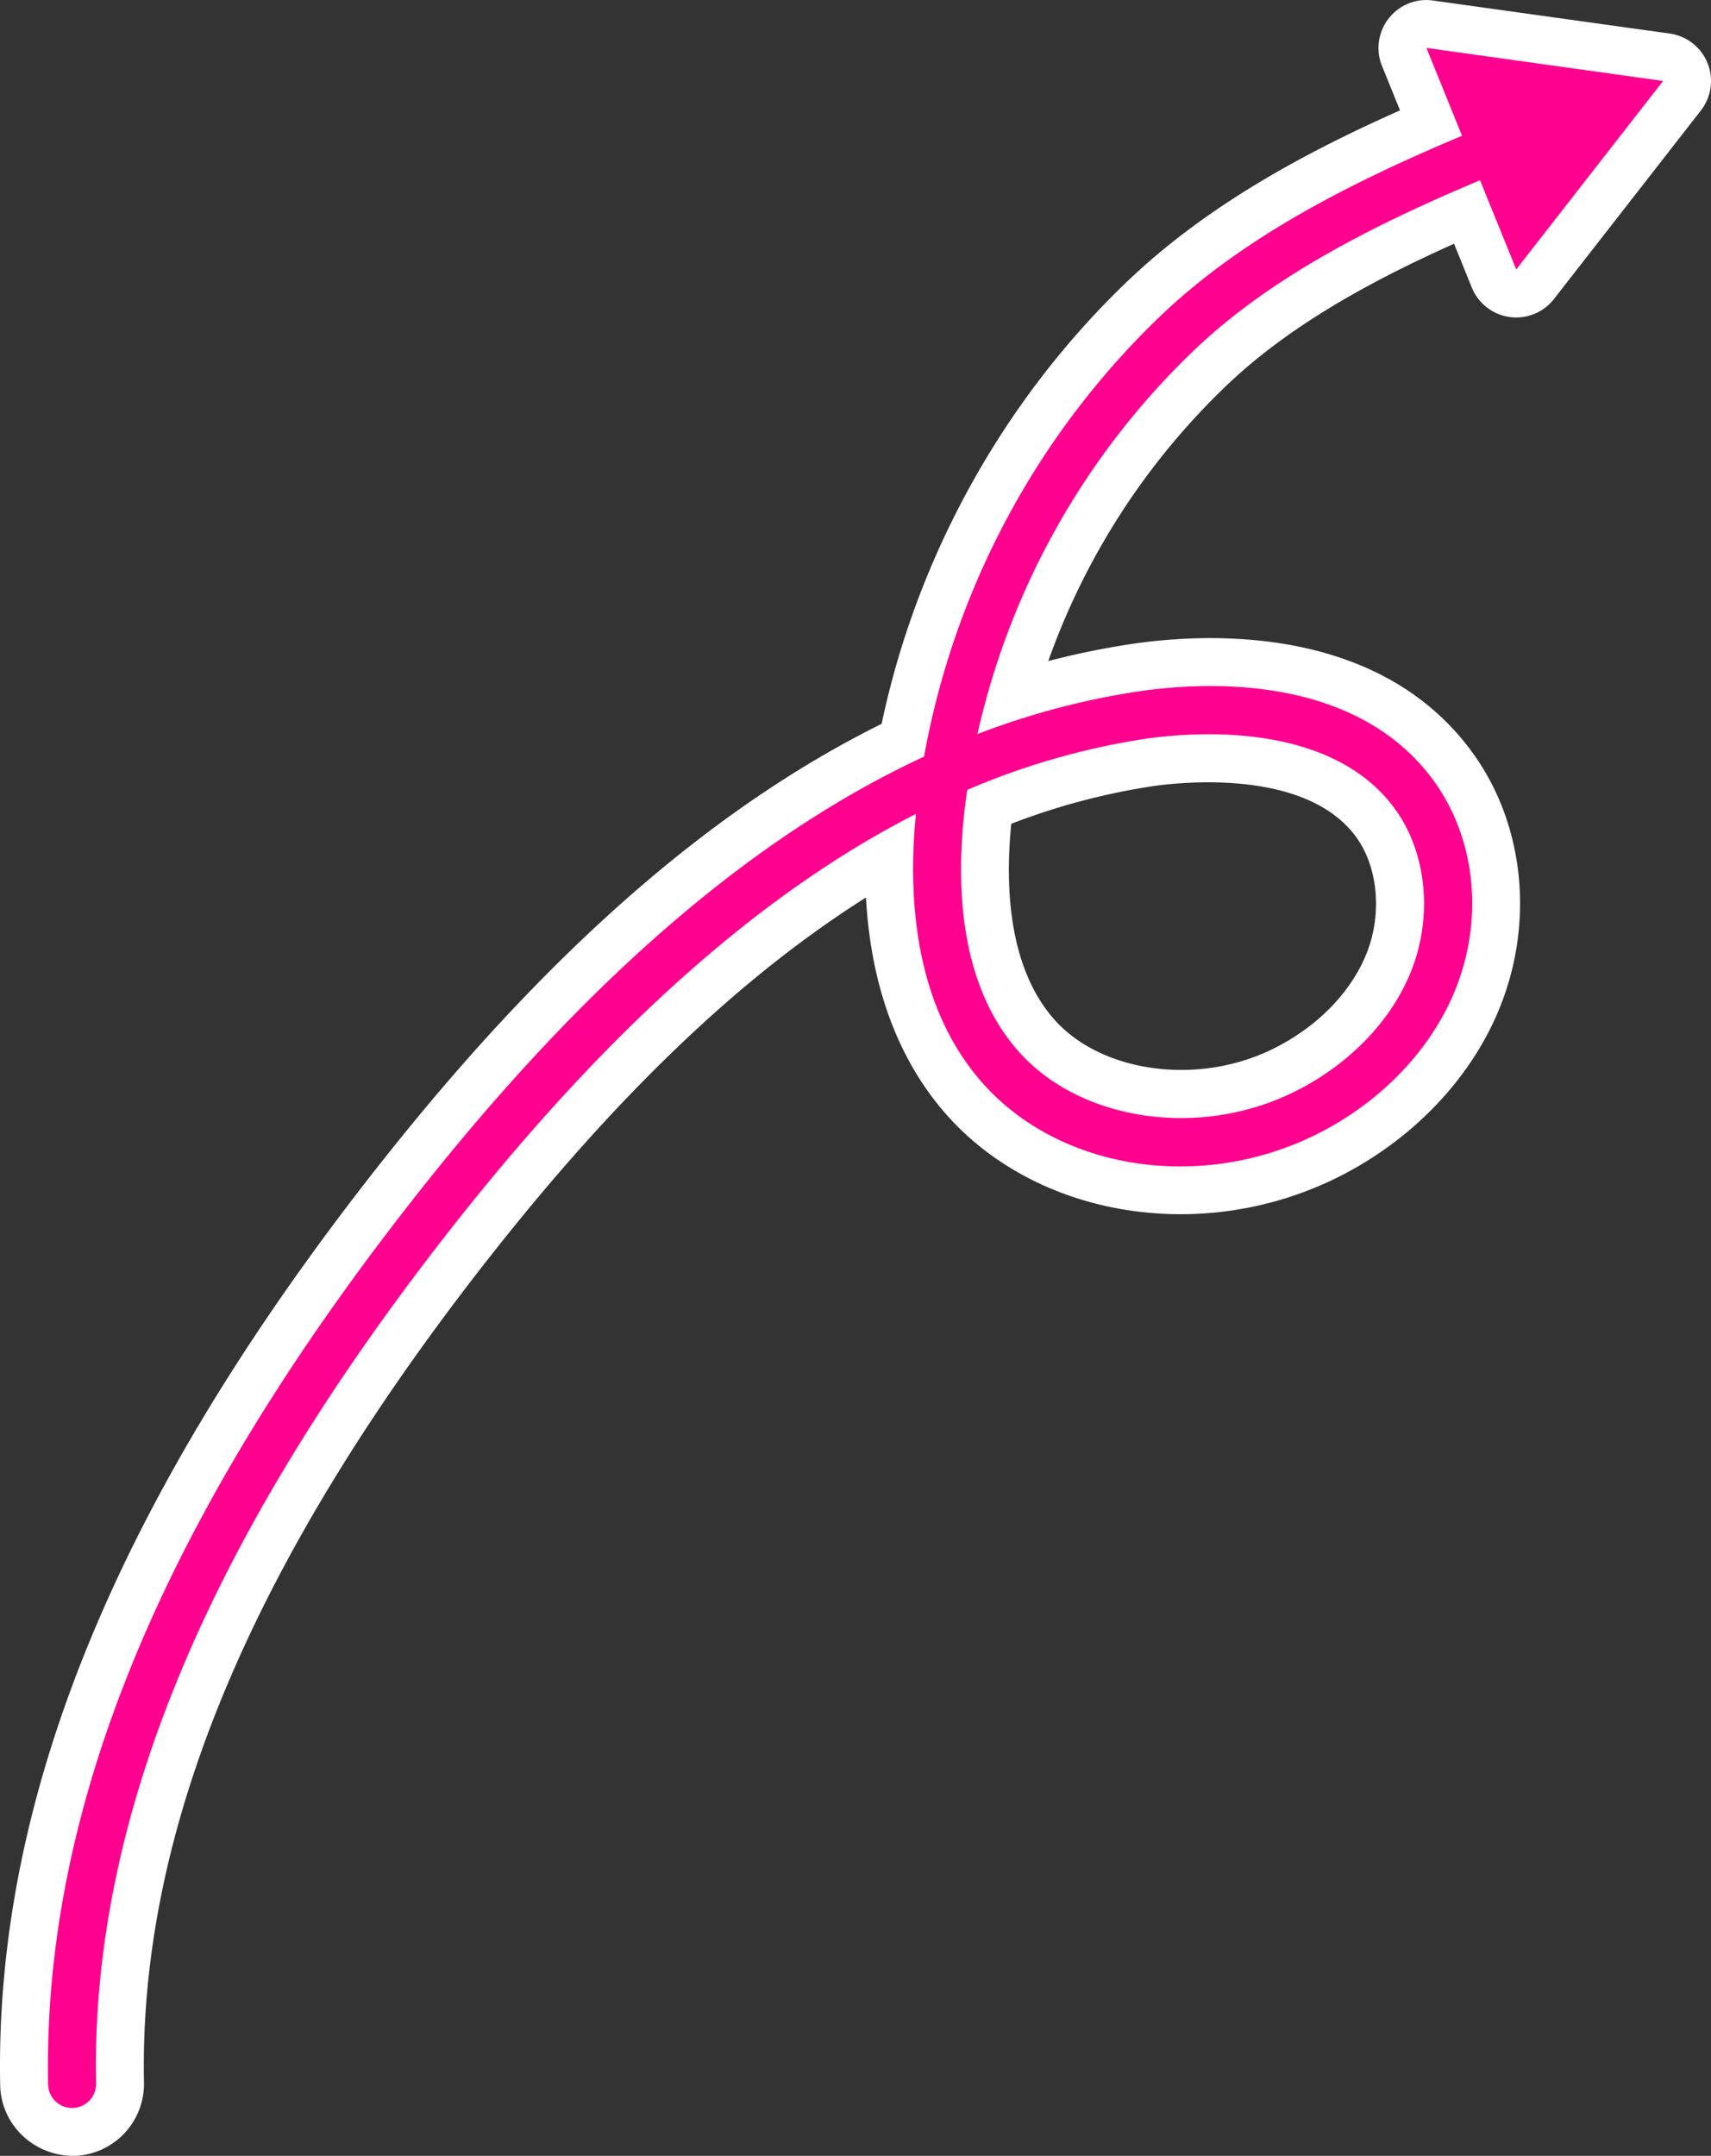
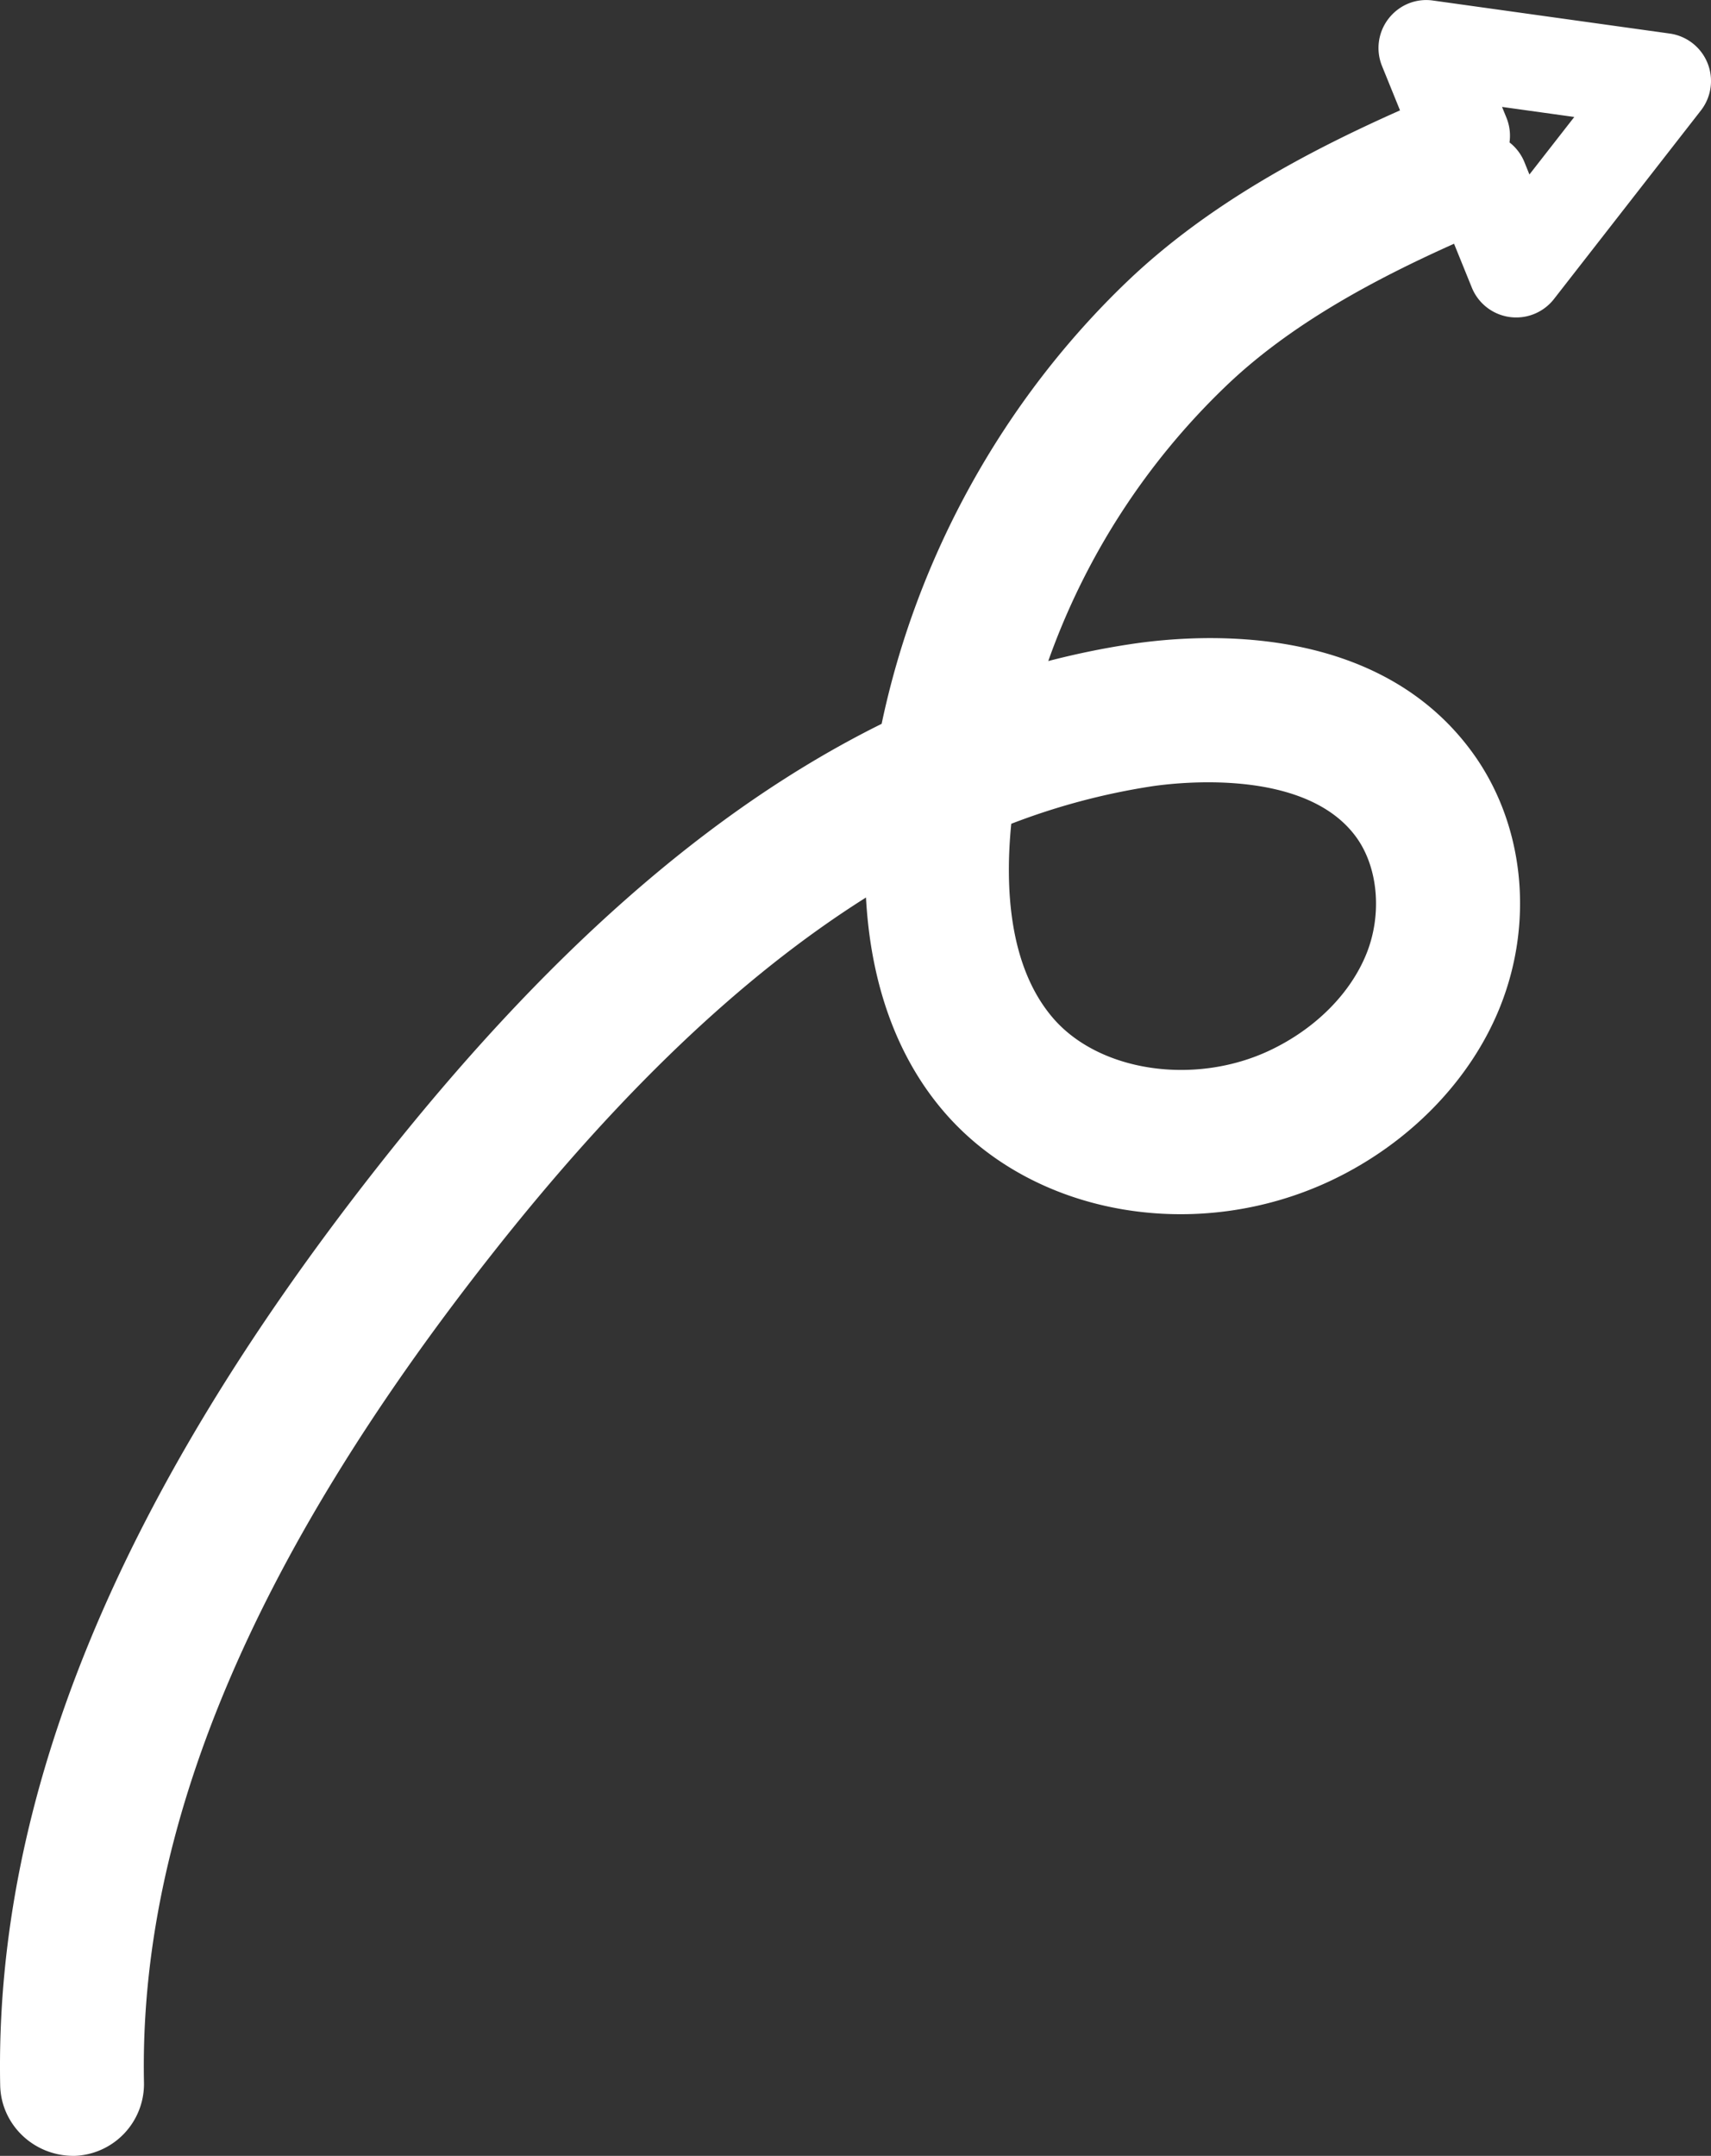
<svg xmlns="http://www.w3.org/2000/svg" width="53.55" height="67.469">
  <rect width="100%" height="100%" fill="#333333" stroke="none" />
  <path d="M2.303 67.469c-1.262 0-2.27-.989-2.297-2.202-.182-8.996 3.67-18.385 11.777-28.704 5.252-6.686 10.432-11.245 15.81-13.91 1.105-5.245 3.812-10.132 7.677-13.836 2.523-2.416 5.644-4.072 8.547-5.363l-.564-1.39A1.498 1.498 0 0143.461.58c.33-.423.855-.641 1.39-.563l7.406 1.033a1.5 1.5 0 01.977 2.407l-4.597 5.899a1.499 1.499 0 01-2.574-.359l-.555-1.369c-2.491 1.116-5.115 2.516-7.124 4.44a22.183 22.183 0 00-5.576 8.62c.847-.22 1.697-.396 2.547-.525 2.237-.343 7.77-.7 10.74 3.404 1.599 2.21 1.928 5.25.857 7.934-.915 2.294-2.834 4.273-5.266 5.432-4.205 1.999-9.29 1.122-12.092-2.082-1.499-1.713-2.342-4.019-2.491-6.763-3.916 2.47-7.792 6.177-11.781 11.256-7.438 9.466-10.976 17.915-10.816 25.83a2.253 2.253 0 01-2.202 2.296h-.001zM31.65 25.78c-.198 1.986-.08 4.493 1.33 6.107 1.456 1.662 4.43 2.093 6.772.981 1.42-.675 2.52-1.781 3.02-3.034.489-1.229.36-2.687-.322-3.63-1.587-2.192-5.62-1.713-6.421-1.593a21.092 21.092 0 00-4.38 1.17zM47.244 4.457c.205.16.368.373.468.62l.155.384 1.404-1.8-2.261-.315.139.34c.102.253.13.518.095.771z" fill="#fff" />
-   <path d="M46.321 5.64l1.133 2.792 4.596-5.898L44.644 1.5l1.114 2.749c-3.405 1.433-6.827 3.138-9.45 5.65a25.35 25.35 0 00-7.388 13.78c-5.394 2.502-10.663 7.07-15.958 13.81C5.079 47.526 1.332 56.6 1.506 65.236a.75.75 0 00.75.734h.016a.75.75 0 00.734-.765C2.84 56.93 6.481 48.168 14.142 38.417c4.853-6.178 9.653-10.464 14.524-12.945-.258 2.603-.052 5.98 2.057 8.39 2.371 2.712 6.712 3.43 10.319 1.716 2.094-.997 3.74-2.686 4.517-4.633.882-2.212.622-4.701-.679-6.498-2.479-3.425-7.33-3.103-9.3-2.801-1.679.254-3.34.695-4.988 1.326a23.843 23.843 0 016.754-11.987c2.447-2.346 5.712-3.97 8.975-5.345zM35.804 23.128c1.327-.199 5.81-.636 7.862 2.198.986 1.363 1.182 3.351.5 5.064-.638 1.6-2.012 2.997-3.769 3.833-2.966 1.41-6.64.83-8.545-1.348-1.904-2.176-1.937-5.443-1.63-7.8l.048-.354a22.743 22.743 0 015.534-1.593z" fill="#ff008f" />
</svg>